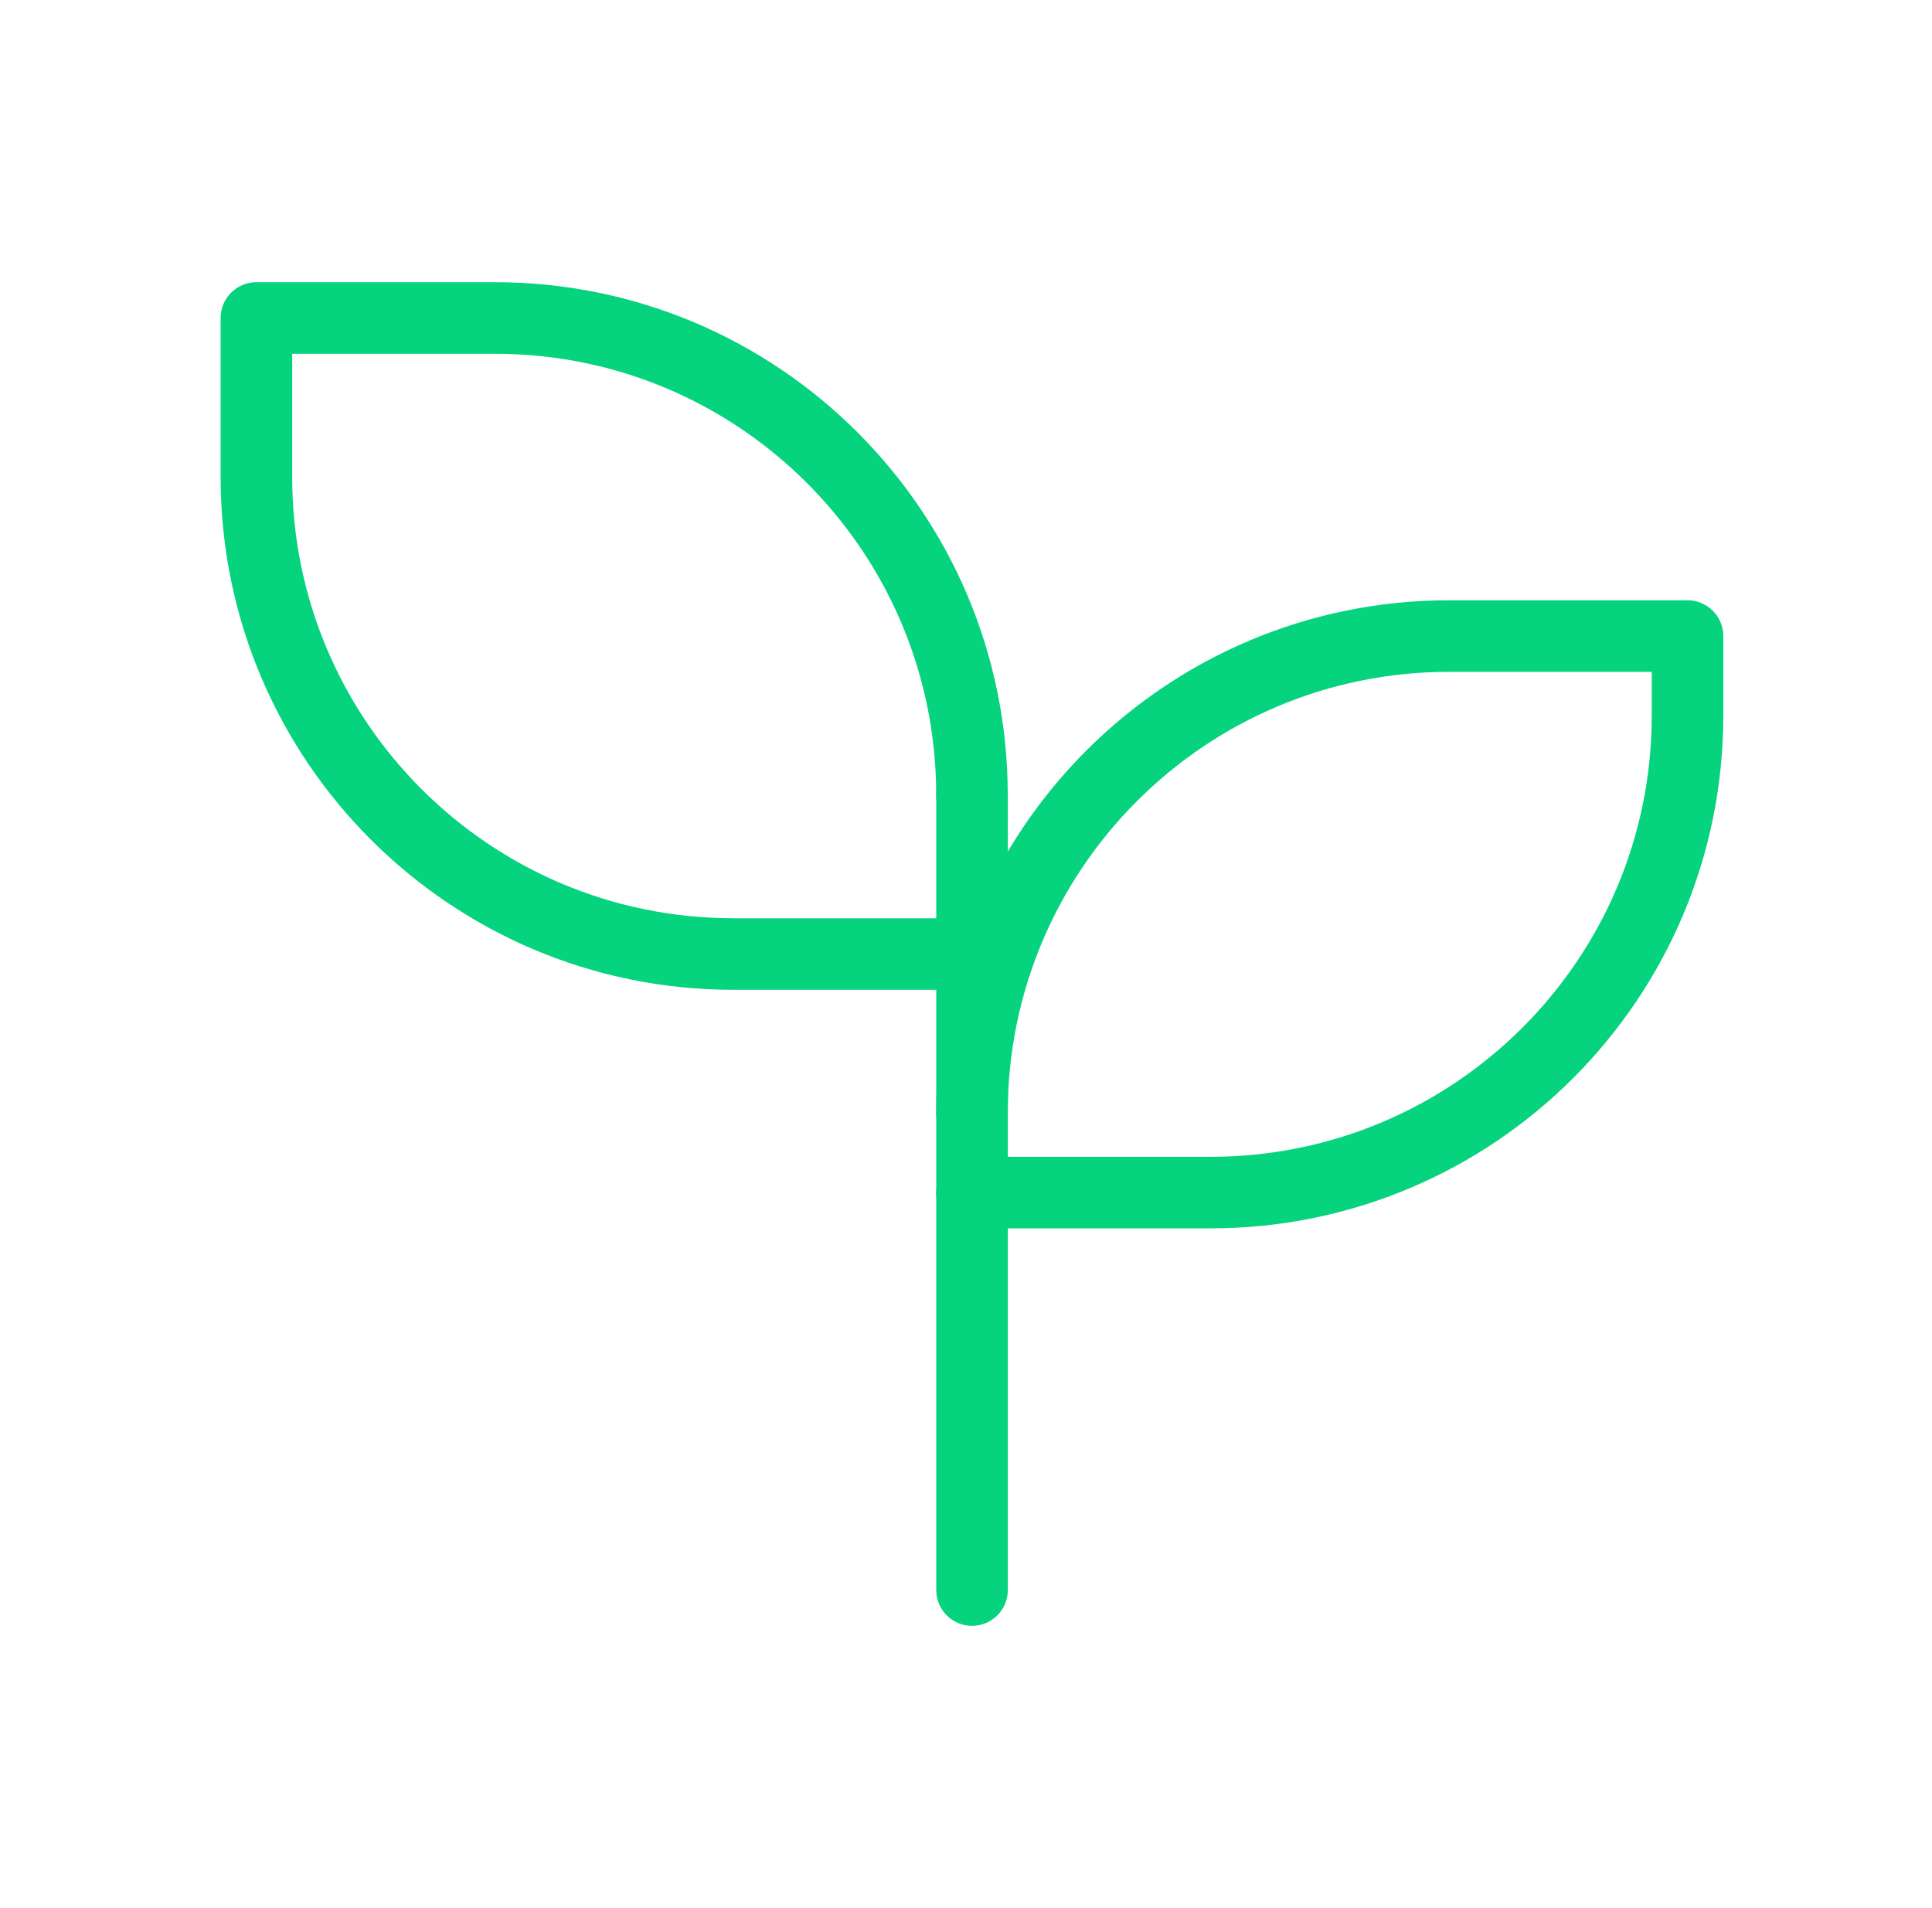
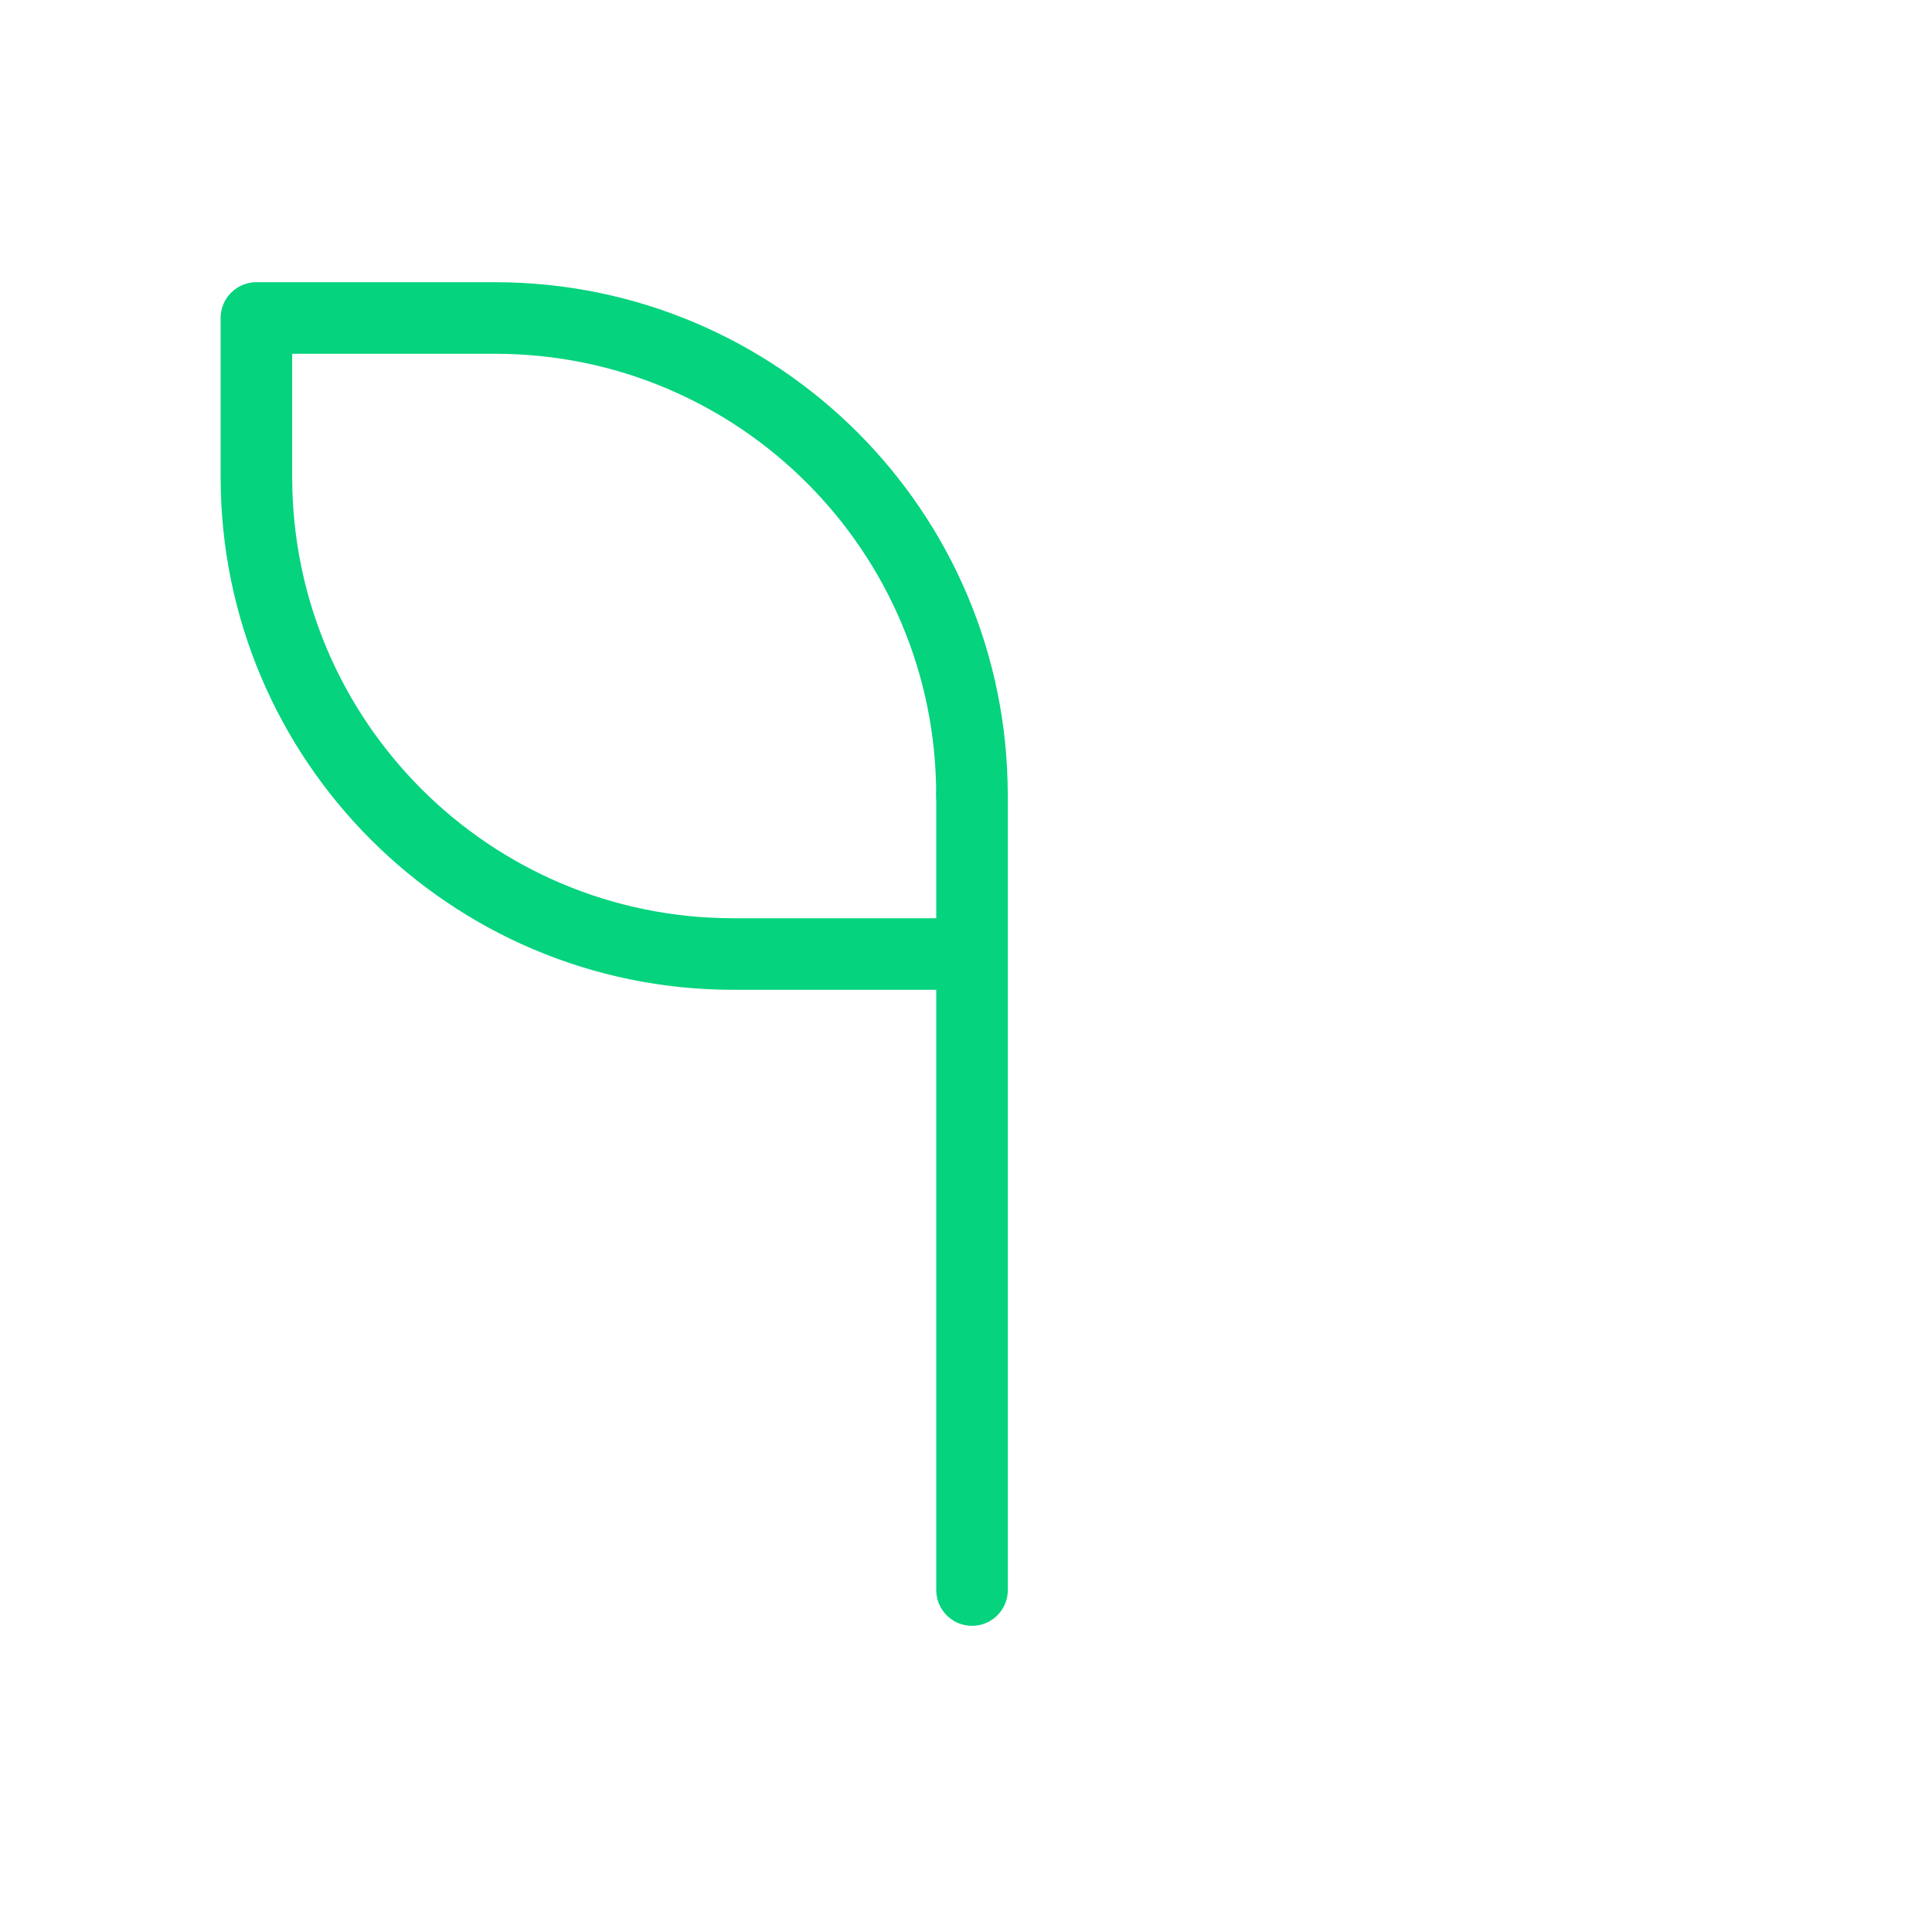
<svg xmlns="http://www.w3.org/2000/svg" width="81" height="80" viewBox="0 0 81 80" fill="none">
  <g id="Group 5172507">
    <path id="Path" d="M40.75 33.332C40.75 22.286 31.796 13.332 20.75 13.332H10.75V19.999C10.75 31.044 19.704 39.999 30.75 39.999H40.75" stroke="#05D37E" stroke-width="3" stroke-linecap="round" stroke-linejoin="round" />
-     <path id="Path_2" d="M40.75 46.668C40.75 35.622 49.704 26.668 60.75 26.668H70.75V30.001C70.75 41.047 61.796 50.001 50.75 50.001H40.75" stroke="#05D37E" stroke-width="3" stroke-linecap="round" stroke-linejoin="round" />
    <path id="Path_3" d="M40.753 66.665V33.332" stroke="#05D37E" stroke-width="3" stroke-linecap="round" stroke-linejoin="round" />
  </g>
</svg>